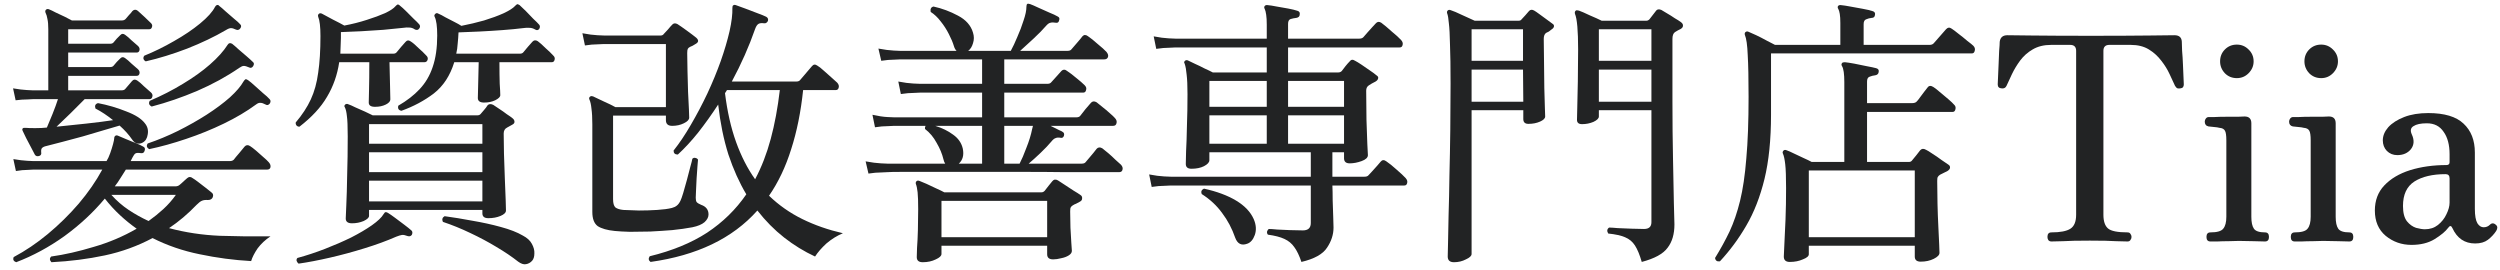
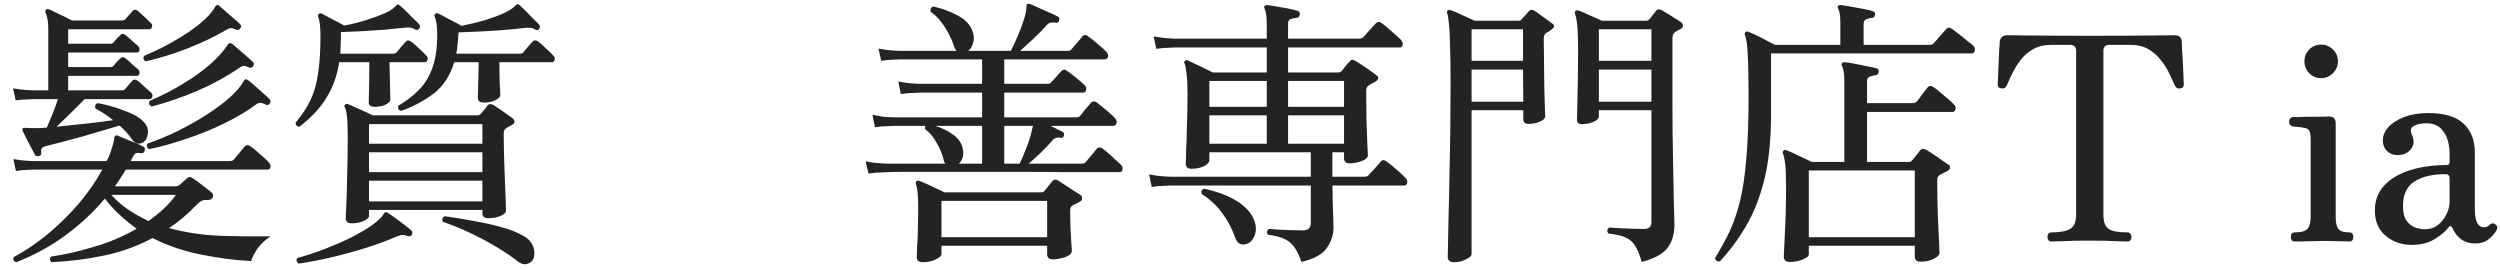
<svg xmlns="http://www.w3.org/2000/svg" width="176" height="19" viewBox="0 0 176 19" fill="none">
  <path d="M169.77 17.24C169.076 17.24 168.47 17.027 167.95 16.6C167.443 16.173 167.19 15.58 167.19 14.82C167.19 14.113 167.41 13.527 167.85 13.06C168.303 12.58 168.91 12.22 169.67 11.98C170.443 11.74 171.296 11.62 172.23 11.62C172.376 11.62 172.45 11.553 172.45 11.42V10.86C172.45 10.193 172.31 9.667 172.03 9.28C171.763 8.88 171.37 8.68 170.85 8.68C170.423 8.68 170.11 8.747 169.91 8.88C169.71 9 169.67 9.193 169.79 9.46C169.976 9.86 169.956 10.207 169.73 10.5C169.503 10.78 169.183 10.92 168.77 10.92C168.476 10.92 168.23 10.82 168.03 10.62C167.843 10.42 167.75 10.173 167.75 9.88C167.75 9.56 167.876 9.253 168.13 8.96C168.396 8.667 168.77 8.427 169.25 8.24C169.73 8.053 170.296 7.96 170.95 7.96C172.083 7.96 172.91 8.207 173.43 8.7C173.963 9.193 174.23 9.873 174.23 10.74V14.7C174.23 15.18 174.29 15.52 174.41 15.72C174.53 15.907 174.676 16 174.85 16C175.023 16 175.17 15.94 175.29 15.82C175.423 15.687 175.57 15.693 175.73 15.84C175.836 15.947 175.836 16.087 175.73 16.26C175.583 16.487 175.39 16.693 175.15 16.88C174.923 17.053 174.623 17.14 174.25 17.14C173.516 17.14 172.983 16.78 172.65 16.06C172.57 15.873 172.47 15.867 172.35 16.04C172.163 16.293 171.843 16.56 171.39 16.84C170.95 17.107 170.41 17.24 169.77 17.24ZM170.71 16.14C171.07 16.14 171.376 16.04 171.63 15.84C171.896 15.627 172.096 15.373 172.23 15.08C172.376 14.787 172.45 14.513 172.45 14.26V12.56C172.45 12.36 172.356 12.26 172.17 12.26C171.25 12.26 170.516 12.433 169.97 12.78C169.436 13.127 169.17 13.7 169.17 14.5C169.17 14.98 169.263 15.34 169.45 15.58C169.636 15.807 169.85 15.96 170.09 16.04C170.343 16.107 170.55 16.14 170.71 16.14Z" fill="#222324" />
  <path d="M161.552 17C161.365 17 161.272 16.893 161.272 16.68C161.272 16.467 161.365 16.36 161.552 16.36C162.019 16.36 162.319 16.273 162.452 16.1C162.599 15.927 162.672 15.647 162.672 15.26V9.88C162.672 9.533 162.639 9.307 162.572 9.2C162.505 9.08 162.379 9.013 162.192 9C162.099 8.973 161.965 8.953 161.792 8.94C161.619 8.927 161.492 8.913 161.412 8.9C161.239 8.86 161.152 8.747 161.152 8.56C161.152 8.48 161.179 8.407 161.232 8.34C161.285 8.273 161.352 8.24 161.432 8.24C161.472 8.24 161.605 8.24 161.832 8.24C162.072 8.227 162.339 8.22 162.632 8.22C162.939 8.22 163.219 8.22 163.472 8.22C163.725 8.207 163.885 8.2 163.952 8.2C164.272 8.2 164.432 8.36 164.432 8.68V15.26C164.432 15.647 164.492 15.927 164.612 16.1C164.732 16.273 164.992 16.36 165.392 16.36C165.579 16.36 165.672 16.467 165.672 16.68C165.672 16.893 165.579 17 165.392 17C165.259 17 164.999 16.993 164.612 16.98C164.225 16.967 163.872 16.96 163.552 16.96C163.339 16.96 163.092 16.967 162.812 16.98C162.532 16.98 162.272 16.987 162.032 17C161.805 17 161.645 17 161.552 17ZM163.412 5.5C163.079 5.5 162.799 5.387 162.572 5.16C162.345 4.92 162.232 4.64 162.232 4.32C162.232 3.987 162.345 3.707 162.572 3.48C162.799 3.253 163.079 3.14 163.412 3.14C163.732 3.14 164.005 3.253 164.232 3.48C164.472 3.707 164.592 3.987 164.592 4.32C164.592 4.64 164.472 4.92 164.232 5.16C164.005 5.387 163.732 5.5 163.412 5.5Z" fill="#222324" />
-   <path d="M155.615 17C155.428 17 155.335 16.893 155.335 16.68C155.335 16.467 155.428 16.36 155.615 16.36C156.081 16.36 156.381 16.273 156.515 16.1C156.661 15.927 156.735 15.647 156.735 15.26V9.88C156.735 9.533 156.701 9.307 156.635 9.2C156.568 9.08 156.441 9.013 156.255 9C156.161 8.973 156.028 8.953 155.855 8.94C155.681 8.927 155.555 8.913 155.475 8.9C155.301 8.86 155.215 8.747 155.215 8.56C155.215 8.48 155.241 8.407 155.295 8.34C155.348 8.273 155.415 8.24 155.495 8.24C155.535 8.24 155.668 8.24 155.895 8.24C156.135 8.227 156.401 8.22 156.695 8.22C157.001 8.22 157.281 8.22 157.535 8.22C157.788 8.207 157.948 8.2 158.015 8.2C158.335 8.2 158.495 8.36 158.495 8.68V15.26C158.495 15.647 158.555 15.927 158.675 16.1C158.795 16.273 159.055 16.36 159.455 16.36C159.641 16.36 159.735 16.467 159.735 16.68C159.735 16.893 159.641 17 159.455 17C159.321 17 159.061 16.993 158.675 16.98C158.288 16.967 157.935 16.96 157.615 16.96C157.401 16.96 157.155 16.967 156.875 16.98C156.595 16.98 156.335 16.987 156.095 17C155.868 17 155.708 17 155.615 17ZM157.475 5.5C157.141 5.5 156.861 5.387 156.635 5.16C156.408 4.92 156.295 4.64 156.295 4.32C156.295 3.987 156.408 3.707 156.635 3.48C156.861 3.253 157.141 3.14 157.475 3.14C157.795 3.14 158.068 3.253 158.295 3.48C158.535 3.707 158.655 3.987 158.655 4.32C158.655 4.64 158.535 4.92 158.295 5.16C158.068 5.387 157.795 5.5 157.475 5.5Z" fill="#222324" />
  <path d="M144.42 17C144.327 17 144.253 16.967 144.2 16.9C144.16 16.833 144.14 16.76 144.14 16.68C144.14 16.467 144.233 16.36 144.42 16.36C145.047 16.36 145.493 16.273 145.76 16.1C146.027 15.927 146.16 15.6 146.16 15.12V3.58C146.16 3.3 146.02 3.16 145.74 3.16H144.4C143.893 3.16 143.46 3.267 143.1 3.48C142.753 3.68 142.46 3.94 142.22 4.26C141.993 4.567 141.8 4.887 141.64 5.22C141.493 5.54 141.367 5.813 141.26 6.04C141.193 6.187 141.073 6.247 140.9 6.22C140.727 6.207 140.64 6.113 140.64 5.94C140.64 5.9 140.647 5.747 140.66 5.48C140.673 5.213 140.687 4.907 140.7 4.56C140.713 4.213 140.727 3.887 140.74 3.58C140.767 3.273 140.78 3.06 140.78 2.94C140.82 2.633 141 2.48 141.32 2.48C141.427 2.48 142.007 2.487 143.06 2.5C144.127 2.513 145.507 2.52 147.2 2.52C148.893 2.52 150.273 2.513 151.34 2.5C152.407 2.487 152.987 2.48 153.08 2.48C153.413 2.48 153.587 2.633 153.6 2.94C153.6 3.06 153.607 3.273 153.62 3.58C153.647 3.873 153.667 4.193 153.68 4.54C153.693 4.887 153.707 5.2 153.72 5.48C153.733 5.747 153.74 5.9 153.74 5.94C153.74 6.113 153.66 6.207 153.5 6.22C153.433 6.233 153.367 6.233 153.3 6.22C153.233 6.193 153.173 6.133 153.12 6.04C153.013 5.813 152.887 5.54 152.74 5.22C152.593 4.9 152.4 4.587 152.16 4.28C151.92 3.96 151.627 3.693 151.28 3.48C150.933 3.267 150.507 3.16 150 3.16H148.5C148.22 3.16 148.08 3.3 148.08 3.58V15.12C148.08 15.573 148.187 15.893 148.4 16.08C148.613 16.267 149.073 16.36 149.78 16.36C149.873 16.36 149.94 16.393 149.98 16.46C150.033 16.527 150.06 16.6 150.06 16.68C150.06 16.76 150.033 16.833 149.98 16.9C149.94 16.967 149.873 17 149.78 17C149.647 17 149.38 16.993 148.98 16.98C148.58 16.953 147.96 16.94 147.12 16.94C146.28 16.94 145.653 16.953 145.24 16.98C144.827 16.993 144.553 17 144.42 17Z" fill="#222324" />
  <path d="M126 18.44C125.72 18.44 125.58 18.313 125.58 18.06C125.58 17.94 125.593 17.647 125.62 17.18C125.647 16.727 125.673 16.153 125.7 15.46C125.727 14.767 125.74 14.027 125.74 13.24C125.74 12.467 125.72 11.907 125.68 11.56C125.64 11.213 125.587 10.967 125.52 10.82C125.48 10.74 125.493 10.667 125.56 10.6C125.613 10.547 125.687 10.54 125.78 10.58C125.9 10.62 126.067 10.693 126.28 10.8C126.493 10.893 126.72 11 126.96 11.12C127.2 11.227 127.393 11.32 127.54 11.4H129.84V5.78C129.84 5.207 129.787 4.833 129.68 4.66C129.627 4.58 129.627 4.507 129.68 4.44C129.707 4.4 129.773 4.38 129.88 4.38C130.027 4.393 130.247 4.427 130.54 4.48C130.833 4.533 131.127 4.593 131.42 4.66C131.713 4.713 131.933 4.76 132.08 4.8C132.227 4.84 132.287 4.927 132.26 5.06C132.247 5.193 132.167 5.273 132.02 5.3C131.887 5.313 131.753 5.347 131.62 5.4C131.5 5.44 131.44 5.553 131.44 5.74V7.26H134.62C134.78 7.26 134.893 7.213 134.96 7.12C135.013 7.067 135.087 6.973 135.18 6.84C135.287 6.707 135.387 6.573 135.48 6.44C135.587 6.293 135.66 6.2 135.7 6.16C135.793 6.027 135.927 6.013 136.1 6.12C136.193 6.173 136.34 6.287 136.54 6.46C136.753 6.633 136.96 6.807 137.16 6.98C137.36 7.153 137.493 7.28 137.56 7.36C137.667 7.453 137.7 7.567 137.66 7.7C137.633 7.82 137.567 7.88 137.46 7.88H131.44V11.4H134.4C134.493 11.4 134.567 11.36 134.62 11.28C134.7 11.187 134.793 11.073 134.9 10.94C135.02 10.793 135.113 10.673 135.18 10.58C135.287 10.46 135.42 10.447 135.58 10.54C135.673 10.58 135.827 10.673 136.04 10.82C136.253 10.953 136.467 11.1 136.68 11.26C136.907 11.407 137.073 11.52 137.18 11.6C137.26 11.653 137.293 11.727 137.28 11.82C137.267 11.9 137.207 11.973 137.1 12.04C137.007 12.08 136.913 12.127 136.82 12.18C136.74 12.22 136.66 12.26 136.58 12.3C136.5 12.353 136.447 12.407 136.42 12.46C136.393 12.5 136.38 12.593 136.38 12.74C136.38 13.233 136.387 13.767 136.4 14.34C136.413 14.9 136.433 15.44 136.46 15.96C136.487 16.467 136.507 16.887 136.52 17.22C136.533 17.567 136.54 17.76 136.54 17.8C136.54 17.947 136.407 18.087 136.14 18.22C135.873 18.353 135.567 18.42 135.22 18.42C134.94 18.42 134.8 18.3 134.8 18.06V17.3H127.34V17.9C127.34 18.033 127.2 18.153 126.92 18.26C126.653 18.38 126.347 18.44 126 18.44ZM121.08 18.4C120.88 18.427 120.767 18.347 120.74 18.16C121.127 17.533 121.467 16.913 121.76 16.3C122.053 15.673 122.3 14.953 122.5 14.14C122.7 13.327 122.847 12.333 122.94 11.16C123.047 9.987 123.1 8.54 123.1 6.82C123.1 5.54 123.08 4.56 123.04 3.88C123.013 3.187 122.947 2.713 122.84 2.46C122.813 2.38 122.827 2.313 122.88 2.26C122.947 2.207 123.02 2.2 123.1 2.24C123.233 2.293 123.413 2.373 123.64 2.48C123.867 2.587 124.1 2.707 124.34 2.84C124.58 2.96 124.787 3.067 124.96 3.16H129.56V1.62C129.56 1.353 129.547 1.14 129.52 0.98C129.493 0.82 129.46 0.707 129.42 0.64C129.367 0.56 129.36 0.487 129.4 0.42C129.453 0.367 129.52 0.347 129.6 0.36C129.76 0.373 129.98 0.407 130.26 0.46C130.553 0.513 130.847 0.567 131.14 0.62C131.433 0.673 131.66 0.727 131.82 0.78C131.967 0.82 132.027 0.907 132 1.04C131.987 1.187 131.907 1.26 131.76 1.26C131.627 1.273 131.5 1.307 131.38 1.36C131.26 1.4 131.2 1.513 131.2 1.7V3.16H135.84C135.973 3.16 136.073 3.12 136.14 3.04L137 2.06C137.12 1.927 137.253 1.913 137.4 2.02C137.507 2.087 137.667 2.207 137.88 2.38C138.093 2.54 138.3 2.707 138.5 2.88C138.713 3.04 138.853 3.153 138.92 3.22C139.027 3.327 139.06 3.447 139.02 3.58C138.993 3.7 138.927 3.76 138.82 3.76H124.68V8.08C124.68 9.827 124.527 11.333 124.22 12.6C123.913 13.853 123.487 14.947 122.94 15.88C122.407 16.8 121.787 17.64 121.08 18.4ZM127.34 16.7H134.8V12H127.34V16.7Z" fill="#222324" />
  <path d="M115.58 18.44C115.433 17.933 115.273 17.547 115.1 17.28C114.927 17.013 114.693 16.82 114.4 16.7C114.12 16.58 113.727 16.493 113.22 16.44C113.113 16.267 113.133 16.127 113.28 16.02C113.387 16.02 113.593 16.033 113.9 16.06C114.207 16.073 114.533 16.087 114.88 16.1C115.227 16.113 115.513 16.12 115.74 16.12C116.087 16.12 116.26 15.96 116.26 15.64V7.76H112.56V8.2C112.56 8.333 112.433 8.46 112.18 8.58C111.927 8.687 111.66 8.74 111.38 8.74C111.14 8.74 111.02 8.64 111.02 8.44C111.02 8.347 111.027 8.053 111.04 7.56C111.053 7.067 111.067 6.453 111.08 5.72C111.093 4.987 111.1 4.24 111.1 3.48C111.1 2.16 111.027 1.327 110.88 0.98C110.853 0.887 110.867 0.813 110.92 0.76C110.96 0.72 111.02 0.713 111.1 0.74C111.113 0.74 111.127 0.74 111.14 0.74C111.327 0.807 111.587 0.92 111.92 1.08C112.267 1.227 112.547 1.353 112.76 1.46H115.9C115.98 1.46 116.053 1.427 116.12 1.36L116.6 0.74C116.68 0.647 116.8 0.633 116.96 0.7C117.053 0.753 117.187 0.833 117.36 0.94C117.547 1.047 117.727 1.16 117.9 1.28C118.087 1.387 118.233 1.48 118.34 1.56C118.447 1.64 118.493 1.727 118.48 1.82C118.48 1.9 118.427 1.973 118.32 2.04C118.267 2.067 118.2 2.1 118.12 2.14C118.053 2.18 117.987 2.22 117.92 2.26C117.8 2.34 117.74 2.5 117.74 2.74V7.1C117.74 8.567 117.753 9.927 117.78 11.18C117.807 12.42 117.827 13.453 117.84 14.28C117.867 15.093 117.88 15.6 117.88 15.8C117.88 16.48 117.72 17.027 117.4 17.44C117.093 17.867 116.487 18.2 115.58 18.44ZM102.36 18.46C102.067 18.46 101.92 18.327 101.92 18.06C101.92 17.993 101.927 17.7 101.94 17.18C101.953 16.66 101.967 15.987 101.98 15.16C102.007 14.32 102.027 13.387 102.04 12.36C102.067 11.32 102.087 10.247 102.1 9.14C102.113 8.033 102.12 6.953 102.12 5.9C102.12 4.727 102.107 3.807 102.08 3.14C102.067 2.46 102.04 1.96 102 1.64C101.973 1.307 101.933 1.073 101.88 0.94C101.853 0.86 101.867 0.793 101.92 0.74C101.973 0.687 102.047 0.68 102.14 0.72C102.313 0.773 102.58 0.887 102.94 1.06C103.3 1.22 103.593 1.353 103.82 1.46H106.9C107.007 1.46 107.08 1.427 107.12 1.36C107.187 1.28 107.273 1.187 107.38 1.08C107.487 0.96 107.573 0.86 107.64 0.78C107.733 0.673 107.853 0.66 108 0.74C108.093 0.793 108.22 0.88 108.38 1C108.553 1.12 108.727 1.247 108.9 1.38C109.073 1.5 109.2 1.593 109.28 1.66C109.373 1.713 109.413 1.78 109.4 1.86C109.387 1.94 109.327 2.013 109.22 2.08C109.167 2.12 109.107 2.167 109.04 2.22C108.973 2.26 108.907 2.293 108.84 2.32C108.733 2.4 108.68 2.54 108.68 2.74C108.68 3.247 108.687 3.807 108.7 4.42C108.713 5.033 108.72 5.627 108.72 6.2C108.733 6.76 108.747 7.227 108.76 7.6C108.773 7.973 108.78 8.173 108.78 8.2C108.78 8.333 108.66 8.453 108.42 8.56C108.18 8.667 107.907 8.72 107.6 8.72C107.36 8.72 107.24 8.607 107.24 8.38V7.76H103.6V17.88C103.6 18.013 103.467 18.14 103.2 18.26C102.947 18.393 102.667 18.46 102.36 18.46ZM112.56 7.16H116.26V4.9H112.56V7.16ZM112.56 4.28H116.26V2.06H112.56V4.28ZM103.6 7.16H107.24L107.22 4.9H103.6V7.16ZM103.6 4.28H107.22V2.06H103.6V4.28Z" fill="#222324" />
  <path d="M91.62 18.44C91.473 18 91.307 17.653 91.12 17.4C90.947 17.147 90.713 16.953 90.42 16.82C90.14 16.687 89.753 16.587 89.26 16.52C89.207 16.453 89.187 16.38 89.2 16.3C89.227 16.22 89.267 16.16 89.32 16.12C89.453 16.12 89.653 16.133 89.92 16.16C90.187 16.173 90.48 16.187 90.8 16.2C91.133 16.213 91.44 16.22 91.72 16.22C92.093 16.22 92.28 16.047 92.28 15.7V13.06C91.453 13.06 90.613 13.06 89.76 13.06C88.907 13.06 88.093 13.06 87.32 13.06C86.427 13.06 85.62 13.06 84.9 13.06C84.18 13.06 83.593 13.06 83.14 13.06C82.7 13.06 82.46 13.06 82.42 13.06C82.42 13.06 82.28 13.067 82 13.08C81.72 13.08 81.413 13.107 81.08 13.16L80.9 12.28C81.313 12.36 81.667 12.407 81.96 12.42C82.267 12.433 82.42 12.44 82.42 12.44H92.28V10.72H85.14V11.28C85.14 11.427 85.013 11.567 84.76 11.7C84.52 11.82 84.227 11.88 83.88 11.88C83.613 11.88 83.48 11.767 83.48 11.54C83.48 11.42 83.487 11.127 83.5 10.66C83.527 10.18 83.547 9.587 83.56 8.88C83.587 8.173 83.6 7.42 83.6 6.62C83.6 6.033 83.58 5.58 83.54 5.26C83.513 4.94 83.467 4.68 83.4 4.48C83.347 4.413 83.353 4.347 83.42 4.28C83.487 4.227 83.56 4.22 83.64 4.26C83.76 4.313 83.927 4.393 84.14 4.5C84.353 4.593 84.573 4.7 84.8 4.82C85.04 4.927 85.233 5.02 85.38 5.1H89.18V3.34C88.54 3.34 87.92 3.34 87.32 3.34C86.72 3.34 86.167 3.34 85.66 3.34C84.833 3.34 84.153 3.34 83.62 3.34C83.1 3.34 82.813 3.34 82.76 3.34C82.76 3.34 82.62 3.347 82.34 3.36C82.06 3.36 81.747 3.387 81.4 3.44L81.22 2.56C81.633 2.64 81.987 2.687 82.28 2.7C82.587 2.713 82.74 2.72 82.74 2.72H89.18V1.74C89.18 1.447 89.167 1.213 89.14 1.04C89.113 0.853 89.08 0.72 89.04 0.64C88.987 0.547 88.987 0.473 89.04 0.42C89.08 0.367 89.147 0.347 89.24 0.36C89.4 0.373 89.613 0.407 89.88 0.46C90.147 0.5 90.413 0.547 90.68 0.6C90.96 0.653 91.18 0.707 91.34 0.76C91.473 0.8 91.527 0.887 91.5 1.02C91.5 1.153 91.42 1.233 91.26 1.26C91.127 1.273 90.993 1.3 90.86 1.34C90.74 1.38 90.68 1.493 90.68 1.68V2.72H95.7C95.82 2.72 95.913 2.687 95.98 2.62C96.033 2.553 96.12 2.453 96.24 2.32C96.36 2.187 96.48 2.053 96.6 1.92C96.72 1.787 96.807 1.693 96.86 1.64C96.967 1.52 97.093 1.507 97.24 1.6C97.44 1.747 97.687 1.953 97.98 2.22C98.287 2.473 98.507 2.673 98.64 2.82C98.747 2.94 98.78 3.06 98.74 3.18C98.713 3.287 98.647 3.34 98.54 3.34H90.68V5.1H94.22C94.313 5.1 94.393 5.067 94.46 5C94.527 4.907 94.613 4.793 94.72 4.66C94.827 4.527 94.927 4.413 95.02 4.32C95.113 4.187 95.24 4.173 95.4 4.28C95.507 4.333 95.66 4.427 95.86 4.56C96.06 4.693 96.253 4.827 96.44 4.96C96.64 5.093 96.793 5.207 96.9 5.3C97.007 5.367 97.047 5.44 97.02 5.52C97.007 5.6 96.947 5.673 96.84 5.74C96.653 5.833 96.5 5.92 96.38 6C96.247 6.08 96.18 6.207 96.18 6.38C96.18 7.073 96.187 7.76 96.2 8.44C96.227 9.107 96.247 9.673 96.26 10.14C96.287 10.593 96.3 10.853 96.3 10.92C96.3 11.093 96.153 11.233 95.86 11.34C95.567 11.447 95.287 11.5 95.02 11.5C94.753 11.5 94.62 11.38 94.62 11.14V10.72H93.8V12.44H96.06C96.193 12.44 96.287 12.407 96.34 12.34C96.393 12.273 96.48 12.18 96.6 12.06C96.72 11.927 96.84 11.793 96.96 11.66C97.08 11.527 97.16 11.433 97.2 11.38C97.307 11.247 97.44 11.24 97.6 11.36C97.8 11.493 98.04 11.687 98.32 11.94C98.613 12.193 98.827 12.393 98.96 12.54C99.067 12.66 99.1 12.78 99.06 12.9C99.033 13.007 98.967 13.06 98.86 13.06H93.8C93.813 13.327 93.82 13.673 93.82 14.1C93.833 14.527 93.847 14.927 93.86 15.3C93.873 15.66 93.88 15.9 93.88 16.02C93.88 16.513 93.727 16.987 93.42 17.44C93.127 17.893 92.527 18.227 91.62 18.44ZM85.14 10.12H89.18V8.12H85.14V10.12ZM90.68 10.12H94.62V8.12H90.68V10.12ZM85.14 7.52H89.18V5.7H85.14V7.52ZM90.68 7.52H94.62V5.7H90.68V7.52ZM87.8 17.16C87.4 17.307 87.12 17.167 86.96 16.74C86.733 16.087 86.427 15.507 86.04 15C85.667 14.48 85.187 14.033 84.6 13.66C84.533 13.487 84.587 13.36 84.76 13.28C85.667 13.48 86.42 13.76 87.02 14.12C87.62 14.48 88.033 14.913 88.26 15.42C88.433 15.82 88.46 16.193 88.34 16.54C88.22 16.873 88.04 17.08 87.8 17.16Z" fill="#222324" />
  <path d="M61.14 12.22L60.94 11.36C61.367 11.44 61.727 11.487 62.02 11.5C62.313 11.513 62.46 11.52 62.46 11.52H66.54C66.487 11.44 66.447 11.34 66.42 11.22C66.327 10.833 66.167 10.447 65.94 10.06C65.727 9.66 65.453 9.333 65.12 9.08C65.107 9 65.12 8.927 65.16 8.86C64.92 8.86 64.7 8.86 64.5 8.86C64.3 8.86 64.113 8.86 63.94 8.86C63.673 8.86 63.453 8.86 63.28 8.86C63.12 8.86 63.007 8.86 62.94 8.86C62.94 8.86 62.8 8.867 62.52 8.88C62.24 8.88 61.933 8.907 61.6 8.96L61.42 8.08C61.833 8.173 62.187 8.227 62.48 8.24C62.787 8.253 62.94 8.26 62.94 8.26H69.14V6.52C68.713 6.52 68.3 6.52 67.9 6.52C67.5 6.52 67.127 6.52 66.78 6.52C66.233 6.52 65.78 6.52 65.42 6.52C65.06 6.52 64.847 6.52 64.78 6.52C64.78 6.52 64.64 6.527 64.36 6.54C64.08 6.54 63.767 6.567 63.42 6.62L63.24 5.74C63.653 5.82 64.007 5.867 64.3 5.88C64.607 5.893 64.76 5.9 64.76 5.9H69.14V4.18C68.593 4.18 68.06 4.18 67.54 4.18C67.033 4.18 66.56 4.18 66.12 4.18C65.387 4.18 64.773 4.18 64.28 4.18C63.787 4.18 63.487 4.18 63.38 4.18C63.38 4.18 63.24 4.187 62.96 4.2C62.68 4.2 62.373 4.227 62.04 4.28L61.84 3.42C62.267 3.5 62.627 3.547 62.92 3.56C63.213 3.573 63.36 3.58 63.36 3.58H67.34C67.26 3.5 67.2 3.393 67.16 3.26C67.08 2.993 66.96 2.707 66.8 2.4C66.64 2.08 66.447 1.78 66.22 1.5C66.007 1.22 65.773 1 65.52 0.84C65.48 0.627 65.547 0.5 65.72 0.46C66.32 0.593 66.893 0.807 67.44 1.1C68 1.393 68.353 1.793 68.5 2.3C68.58 2.553 68.58 2.8 68.5 3.04C68.433 3.28 68.32 3.46 68.16 3.58H71.16C71.307 3.313 71.46 2.987 71.62 2.6C71.793 2.213 71.94 1.827 72.06 1.44C72.193 1.053 72.26 0.733 72.26 0.48C72.26 0.373 72.28 0.307 72.32 0.28C72.347 0.253 72.4 0.253 72.48 0.28C72.493 0.28 72.5 0.28 72.5 0.28C72.647 0.333 72.847 0.42 73.1 0.54C73.353 0.647 73.607 0.76 73.86 0.88C74.127 0.987 74.327 1.08 74.46 1.16C74.58 1.213 74.613 1.307 74.56 1.44C74.533 1.573 74.453 1.627 74.32 1.6C74.173 1.573 74.053 1.573 73.96 1.6C73.867 1.613 73.767 1.68 73.66 1.8C73.42 2.08 73.12 2.387 72.76 2.72C72.413 3.04 72.1 3.327 71.82 3.58H75.16C75.293 3.58 75.387 3.54 75.44 3.46C75.52 3.367 75.647 3.22 75.82 3.02C76.007 2.807 76.133 2.653 76.2 2.56C76.307 2.44 76.433 2.433 76.58 2.54C76.78 2.673 77.013 2.86 77.28 3.1C77.56 3.327 77.767 3.513 77.9 3.66C78.007 3.793 78.04 3.913 78 4.02C77.96 4.127 77.873 4.18 77.74 4.18H70.7V5.9H73.74C73.86 5.9 73.947 5.867 74 5.8C74.08 5.707 74.207 5.567 74.38 5.38C74.553 5.193 74.667 5.067 74.72 5C74.84 4.88 74.967 4.873 75.1 4.98C75.287 5.1 75.507 5.267 75.76 5.48C76.027 5.693 76.227 5.867 76.36 6C76.467 6.107 76.5 6.22 76.46 6.34C76.433 6.46 76.367 6.52 76.26 6.52H70.7V8.26H75.78C75.913 8.26 76.007 8.22 76.06 8.14C76.127 8.047 76.247 7.893 76.42 7.68C76.607 7.467 76.733 7.32 76.8 7.24C76.907 7.12 77.04 7.107 77.2 7.2C77.307 7.28 77.447 7.393 77.62 7.54C77.793 7.673 77.96 7.813 78.12 7.96C78.293 8.107 78.42 8.227 78.5 8.32C78.607 8.44 78.64 8.56 78.6 8.68C78.573 8.8 78.493 8.86 78.36 8.86H73.96C74 8.873 74.08 8.913 74.2 8.98C74.32 9.033 74.44 9.093 74.56 9.16C74.693 9.213 74.773 9.253 74.8 9.28C74.907 9.333 74.94 9.427 74.9 9.56C74.86 9.68 74.78 9.727 74.66 9.7C74.527 9.673 74.413 9.68 74.32 9.72C74.227 9.747 74.127 9.827 74.02 9.96C73.82 10.2 73.567 10.467 73.26 10.76C72.967 11.04 72.687 11.293 72.42 11.52H76.16C76.293 11.52 76.387 11.48 76.44 11.4C76.493 11.347 76.567 11.26 76.66 11.14C76.767 11.007 76.873 10.88 76.98 10.76C77.087 10.627 77.16 10.533 77.2 10.48C77.307 10.36 77.44 10.347 77.6 10.44C77.707 10.52 77.847 10.633 78.02 10.78C78.193 10.927 78.36 11.08 78.52 11.24C78.693 11.387 78.827 11.507 78.92 11.6C79.027 11.72 79.06 11.84 79.02 11.96C78.993 12.067 78.913 12.12 78.78 12.12C78.713 12.12 78.56 12.12 78.32 12.12C78.08 12.12 77.773 12.12 77.4 12.12C76.76 12.12 75.967 12.12 75.02 12.12C74.087 12.107 73.08 12.1 72 12.1C70.933 12.1 69.867 12.1 68.8 12.1C67.733 12.1 66.747 12.1 65.84 12.1C64.933 12.1 64.18 12.1 63.58 12.1C62.98 12.1 62.613 12.107 62.48 12.12C62.48 12.12 62.34 12.127 62.06 12.14C61.78 12.14 61.473 12.167 61.14 12.22ZM64.96 18.46C64.68 18.46 64.54 18.34 64.54 18.1C64.54 18.02 64.547 17.8 64.56 17.44C64.587 17.093 64.607 16.68 64.62 16.2C64.633 15.707 64.64 15.22 64.64 14.74C64.64 14.193 64.627 13.793 64.6 13.54C64.573 13.287 64.533 13.093 64.48 12.96C64.453 12.88 64.467 12.813 64.52 12.76C64.573 12.707 64.647 12.7 64.74 12.74C64.847 12.78 65.007 12.847 65.22 12.94C65.433 13.033 65.66 13.14 65.9 13.26C66.14 13.367 66.333 13.46 66.48 13.54H73.32C73.4 13.54 73.473 13.507 73.54 13.44C73.62 13.333 73.713 13.213 73.82 13.08C73.927 12.947 74.013 12.84 74.08 12.76C74.187 12.627 74.32 12.607 74.48 12.7C74.573 12.753 74.727 12.853 74.94 13C75.153 13.133 75.367 13.273 75.58 13.42C75.807 13.553 75.973 13.66 76.08 13.74C76.16 13.793 76.193 13.873 76.18 13.98C76.18 14.073 76.127 14.147 76.02 14.2C75.927 14.253 75.84 14.3 75.76 14.34C75.68 14.367 75.6 14.407 75.52 14.46C75.453 14.5 75.407 14.547 75.38 14.6C75.353 14.64 75.34 14.733 75.34 14.88C75.34 15.227 75.347 15.607 75.36 16.02C75.387 16.42 75.407 16.773 75.42 17.08C75.447 17.4 75.46 17.593 75.46 17.66C75.46 17.78 75.387 17.887 75.24 17.98C75.093 18.073 74.913 18.14 74.7 18.18C74.5 18.233 74.313 18.26 74.14 18.26C73.86 18.26 73.72 18.14 73.72 17.9V17.3H66.28V17.88C66.28 18.013 66.147 18.14 65.88 18.26C65.613 18.393 65.307 18.46 64.96 18.46ZM66.28 16.7H73.72V14.14H66.28V16.7ZM67.5 11.52H69.14V8.86H65.84C66.32 9.007 66.74 9.213 67.1 9.48C67.46 9.733 67.687 10.06 67.78 10.46C67.873 10.913 67.78 11.267 67.5 11.52ZM70.7 11.52H71.78C71.927 11.24 72.087 10.867 72.26 10.4C72.447 9.933 72.58 9.5 72.66 9.1C72.687 8.993 72.707 8.913 72.72 8.86H70.7V11.52Z" fill="#222324" />
-   <path d="M45.8 18.44C45.653 18.333 45.633 18.2 45.74 18.04C47.327 17.653 48.673 17.1 49.78 16.38C50.887 15.647 51.807 14.747 52.54 13.68C52.047 12.853 51.627 11.92 51.28 10.88C50.947 9.827 50.707 8.653 50.56 7.36C50.107 8.053 49.64 8.707 49.16 9.32C48.68 9.92 48.2 10.44 47.72 10.88C47.52 10.88 47.42 10.787 47.42 10.6C47.833 10.08 48.24 9.473 48.64 8.78C49.053 8.073 49.44 7.34 49.8 6.58C50.16 5.807 50.473 5.047 50.74 4.3C51.007 3.54 51.213 2.84 51.36 2.2C51.507 1.547 51.573 1 51.56 0.56C51.56 0.453 51.58 0.393 51.62 0.38C51.66 0.34 51.72 0.333 51.8 0.36C51.96 0.413 52.18 0.493 52.46 0.6C52.74 0.707 53.02 0.813 53.3 0.92C53.593 1.027 53.807 1.113 53.94 1.18C54.06 1.247 54.1 1.347 54.06 1.48C53.993 1.6 53.907 1.653 53.8 1.64C53.627 1.613 53.493 1.627 53.4 1.68C53.307 1.733 53.227 1.853 53.16 2.04C52.733 3.267 52.187 4.5 51.52 5.74H56.06C56.193 5.74 56.287 5.7 56.34 5.62C56.393 5.553 56.473 5.46 56.58 5.34C56.7 5.207 56.813 5.073 56.92 4.94C57.027 4.807 57.107 4.713 57.16 4.66C57.267 4.527 57.393 4.513 57.54 4.62C57.66 4.687 57.813 4.807 58 4.98C58.187 5.14 58.367 5.3 58.54 5.46C58.727 5.62 58.86 5.74 58.94 5.82C59.047 5.94 59.08 6.06 59.04 6.18C59.013 6.287 58.947 6.34 58.84 6.34H56.54C56.38 7.873 56.1 9.26 55.7 10.5C55.313 11.74 54.793 12.833 54.14 13.78C54.833 14.447 55.613 14.993 56.48 15.42C57.347 15.847 58.3 16.18 59.34 16.42C58.927 16.593 58.54 16.833 58.18 17.14C57.833 17.46 57.567 17.767 57.38 18.06C56.607 17.7 55.88 17.253 55.2 16.72C54.52 16.187 53.893 15.553 53.32 14.82C52.44 15.807 51.373 16.6 50.12 17.2C48.867 17.8 47.427 18.213 45.8 18.44ZM43.28 16.26C42.747 16.207 42.347 16.093 42.08 15.92C41.827 15.733 41.7 15.4 41.7 14.92V8.76C41.7 8.307 41.68 7.94 41.64 7.66C41.613 7.38 41.567 7.167 41.5 7.02C41.46 6.94 41.467 6.873 41.52 6.82C41.573 6.767 41.64 6.753 41.72 6.78C41.733 6.78 41.74 6.78 41.74 6.78C41.913 6.86 42.167 6.98 42.5 7.14C42.833 7.287 43.107 7.42 43.32 7.54H46.88V3.1H42.52C42.52 3.1 42.38 3.107 42.1 3.12C41.82 3.12 41.513 3.147 41.18 3.2L41 2.34C41.413 2.42 41.767 2.467 42.06 2.48C42.367 2.493 42.52 2.5 42.52 2.5H46.52C46.613 2.5 46.687 2.46 46.74 2.38C46.807 2.313 46.9 2.213 47.02 2.08C47.14 1.933 47.247 1.813 47.34 1.72C47.433 1.627 47.553 1.62 47.7 1.7C47.847 1.793 48.067 1.947 48.36 2.16C48.653 2.373 48.873 2.54 49.02 2.66C49.207 2.833 49.187 2.98 48.96 3.1C48.893 3.14 48.827 3.18 48.76 3.22C48.707 3.247 48.647 3.273 48.58 3.3C48.5 3.34 48.447 3.387 48.42 3.44C48.393 3.493 48.38 3.593 48.38 3.74C48.38 4.1 48.387 4.527 48.4 5.02C48.413 5.513 48.427 6 48.44 6.48C48.467 6.96 48.487 7.367 48.5 7.7C48.513 8.033 48.52 8.227 48.52 8.28C48.52 8.427 48.393 8.56 48.14 8.68C47.9 8.8 47.627 8.86 47.32 8.86C47.027 8.86 46.88 8.727 46.88 8.46V8.14H43.16V14.02C43.16 14.3 43.213 14.493 43.32 14.6C43.44 14.693 43.627 14.753 43.88 14.78C44.187 14.793 44.553 14.807 44.98 14.82C45.407 14.82 45.833 14.807 46.26 14.78C46.687 14.753 47.033 14.707 47.3 14.64C47.447 14.6 47.56 14.547 47.64 14.48C47.733 14.413 47.82 14.3 47.9 14.14C47.953 14.033 48.02 13.847 48.1 13.58C48.18 13.3 48.267 12.993 48.36 12.66C48.453 12.327 48.533 12.02 48.6 11.74C48.68 11.46 48.727 11.273 48.74 11.18C48.807 11.113 48.88 11.093 48.96 11.12C49.04 11.133 49.1 11.173 49.14 11.24C49.14 11.307 49.127 11.467 49.1 11.72C49.087 11.973 49.067 12.26 49.04 12.58C49.027 12.887 49.013 13.167 49 13.42C48.987 13.673 48.98 13.84 48.98 13.92C48.98 14.053 49 14.153 49.04 14.22C49.093 14.287 49.2 14.353 49.36 14.42C49.707 14.54 49.88 14.767 49.88 15.1C49.88 15.287 49.787 15.467 49.6 15.64C49.413 15.8 49.127 15.92 48.74 16C48.313 16.08 47.84 16.147 47.32 16.2C46.813 16.24 46.3 16.273 45.78 16.3C45.26 16.313 44.78 16.32 44.34 16.32C43.9 16.307 43.547 16.287 43.28 16.26ZM53.16 12.62C53.613 11.767 53.98 10.82 54.26 9.78C54.54 8.74 54.753 7.593 54.9 6.34H51.18C51.127 6.42 51.08 6.493 51.04 6.56C51.2 7.853 51.46 9 51.82 10C52.18 11 52.627 11.873 53.16 12.62Z" fill="#222324" />
  <path d="M24.78 15.72C24.487 15.72 24.34 15.607 24.34 15.38C24.34 15.3 24.353 14.987 24.38 14.44C24.407 13.88 24.427 13.18 24.44 12.34C24.467 11.487 24.48 10.573 24.48 9.6C24.48 8.907 24.46 8.427 24.42 8.16C24.393 7.893 24.347 7.693 24.28 7.56C24.227 7.493 24.233 7.427 24.3 7.36C24.367 7.307 24.44 7.3 24.52 7.34C24.64 7.38 24.807 7.453 25.02 7.56C25.247 7.653 25.473 7.753 25.7 7.86C25.927 7.967 26.107 8.053 26.24 8.12H33.6C33.707 8.12 33.787 8.087 33.84 8.02C33.893 7.953 33.973 7.86 34.08 7.74C34.187 7.62 34.267 7.513 34.32 7.42C34.413 7.313 34.547 7.3 34.72 7.38C34.827 7.447 34.967 7.54 35.14 7.66C35.327 7.78 35.507 7.907 35.68 8.04C35.867 8.16 36.007 8.26 36.1 8.34C36.18 8.407 36.22 8.487 36.22 8.58C36.22 8.66 36.167 8.727 36.06 8.78C36.007 8.807 35.947 8.84 35.88 8.88C35.827 8.907 35.767 8.94 35.7 8.98C35.54 9.06 35.46 9.2 35.46 9.4C35.46 9.773 35.467 10.247 35.48 10.82C35.493 11.393 35.513 11.973 35.54 12.56C35.567 13.147 35.587 13.653 35.6 14.08C35.613 14.493 35.62 14.74 35.62 14.82C35.62 14.967 35.493 15.093 35.24 15.2C34.987 15.307 34.7 15.36 34.38 15.36C34.1 15.36 33.96 15.247 33.96 15.02V14.78H25.98V15.2C25.98 15.32 25.853 15.44 25.6 15.56C25.347 15.667 25.073 15.72 24.78 15.72ZM28.26 7.8C28.06 7.76 27.987 7.64 28.04 7.44C28.64 7.093 29.14 6.707 29.54 6.28C29.953 5.84 30.26 5.32 30.46 4.72C30.673 4.107 30.78 3.367 30.78 2.5C30.78 1.86 30.72 1.42 30.6 1.18C30.56 1.113 30.573 1.047 30.64 0.98C30.707 0.913 30.78 0.907 30.86 0.96C30.993 1.013 31.16 1.1 31.36 1.22C31.573 1.327 31.78 1.433 31.98 1.54C32.193 1.647 32.36 1.74 32.48 1.82C33.027 1.713 33.56 1.587 34.08 1.44C34.6 1.28 35.053 1.113 35.44 0.94C35.84 0.753 36.113 0.58 36.26 0.42C36.287 0.393 36.307 0.373 36.32 0.36C36.347 0.333 36.373 0.313 36.4 0.3C36.44 0.287 36.5 0.307 36.58 0.36C36.7 0.467 36.847 0.607 37.02 0.78C37.193 0.953 37.367 1.133 37.54 1.32C37.727 1.493 37.867 1.633 37.96 1.74C38.027 1.82 38.027 1.92 37.96 2.04C37.88 2.133 37.787 2.147 37.68 2.08C37.547 2 37.413 1.96 37.28 1.96C37.147 1.947 36.993 1.953 36.82 1.98C36.393 2.033 35.907 2.08 35.36 2.12C34.827 2.16 34.287 2.193 33.74 2.22C33.207 2.247 32.72 2.267 32.28 2.28C32.267 2.56 32.247 2.827 32.22 3.08C32.207 3.32 32.173 3.553 32.12 3.78H36.6C36.72 3.78 36.807 3.74 36.86 3.66C36.927 3.58 37.027 3.46 37.16 3.3C37.307 3.127 37.413 3.007 37.48 2.94C37.587 2.82 37.713 2.807 37.86 2.9C38.007 3.007 38.187 3.167 38.4 3.38C38.627 3.58 38.807 3.753 38.94 3.9C39.047 3.993 39.08 4.1 39.04 4.22C39.013 4.327 38.947 4.38 38.84 4.38H35.16C35.16 5.007 35.167 5.513 35.18 5.9C35.207 6.287 35.22 6.553 35.22 6.7C35.22 6.82 35.1 6.94 34.86 7.06C34.633 7.167 34.373 7.22 34.08 7.22C33.787 7.22 33.64 7.113 33.64 6.9C33.64 6.793 33.647 6.52 33.66 6.08C33.673 5.64 33.687 5.073 33.7 4.38H31.98C31.687 5.327 31.207 6.06 30.54 6.58C29.873 7.087 29.113 7.493 28.26 7.8ZM21.08 8.92C21 8.92 20.933 8.893 20.88 8.84C20.827 8.773 20.807 8.7 20.82 8.62C21.273 8.087 21.627 7.547 21.88 7C22.133 6.453 22.307 5.827 22.4 5.12C22.507 4.413 22.56 3.553 22.56 2.54C22.56 1.887 22.507 1.433 22.4 1.18C22.373 1.1 22.387 1.033 22.44 0.98C22.493 0.927 22.567 0.92 22.66 0.96C22.847 1.053 23.107 1.193 23.44 1.38C23.787 1.553 24.053 1.693 24.24 1.8C24.8 1.693 25.327 1.56 25.82 1.4C26.327 1.24 26.76 1.08 27.12 0.92C27.48 0.747 27.72 0.587 27.84 0.44C27.867 0.413 27.887 0.393 27.9 0.38C27.927 0.353 27.953 0.333 27.98 0.32C28.033 0.307 28.093 0.333 28.16 0.4C28.28 0.493 28.427 0.627 28.6 0.8C28.773 0.973 28.947 1.147 29.12 1.32C29.293 1.48 29.427 1.613 29.52 1.72C29.587 1.813 29.587 1.907 29.52 2C29.453 2.107 29.353 2.133 29.22 2.08C29.087 1.987 28.953 1.94 28.82 1.94C28.7 1.927 28.553 1.933 28.38 1.96C27.967 2 27.5 2.047 26.98 2.1C26.46 2.14 25.94 2.173 25.42 2.2C24.9 2.227 24.427 2.247 24 2.26V2.66C24 2.86 23.993 3.053 23.98 3.24C23.98 3.413 23.973 3.593 23.96 3.78H27.68C27.8 3.78 27.887 3.74 27.94 3.66C28.007 3.58 28.107 3.46 28.24 3.3C28.387 3.14 28.487 3.027 28.54 2.96C28.647 2.827 28.773 2.813 28.92 2.92C29.067 3.013 29.247 3.167 29.46 3.38C29.687 3.58 29.867 3.753 30 3.9C30.107 3.993 30.14 4.1 30.1 4.22C30.06 4.327 29.987 4.38 29.88 4.38H27.42C27.433 5.033 27.447 5.6 27.46 6.08C27.473 6.547 27.48 6.853 27.48 7C27.48 7.133 27.373 7.253 27.16 7.36C26.947 7.467 26.693 7.52 26.4 7.52C26.107 7.52 25.96 7.42 25.96 7.22C25.96 7.113 25.967 6.813 25.98 6.32C25.993 5.827 26 5.18 26 4.38H23.88C23.747 5.273 23.46 6.087 23.02 6.82C22.593 7.553 21.947 8.253 21.08 8.92ZM25.98 14.18H33.96V12.72H25.98V14.18ZM25.98 12.12H33.96V10.72H25.98V12.12ZM25.98 10.12H33.96V8.74H25.98V10.12ZM21.02 18.56C20.953 18.507 20.907 18.44 20.88 18.36C20.867 18.28 20.887 18.213 20.94 18.16C21.58 17.987 22.227 17.773 22.88 17.52C23.533 17.267 24.147 17 24.72 16.72C25.293 16.427 25.78 16.14 26.18 15.86C26.593 15.567 26.867 15.307 27 15.08C27.027 15.053 27.047 15.027 27.06 15C27.073 14.973 27.093 14.953 27.12 14.94C27.173 14.927 27.233 14.94 27.3 14.98C27.433 15.06 27.607 15.18 27.82 15.34C28.033 15.5 28.247 15.66 28.46 15.82C28.673 15.98 28.84 16.113 28.96 16.22C29.04 16.287 29.053 16.387 29 16.52C28.933 16.627 28.833 16.66 28.7 16.62C28.527 16.553 28.393 16.527 28.3 16.54C28.207 16.553 28.073 16.593 27.9 16.66C27.233 16.953 26.487 17.227 25.66 17.48C24.847 17.733 24.033 17.953 23.22 18.14C22.407 18.327 21.673 18.467 21.02 18.56ZM36.48 18.42C36.04 18.073 35.527 17.727 34.94 17.38C34.367 17.033 33.753 16.707 33.1 16.4C32.46 16.093 31.82 15.833 31.18 15.62C31.1 15.447 31.14 15.313 31.3 15.22C31.9 15.3 32.553 15.407 33.26 15.54C33.967 15.66 34.633 15.807 35.26 15.98C35.9 16.153 36.413 16.353 36.8 16.58C37.107 16.74 37.32 16.933 37.44 17.16C37.573 17.4 37.633 17.627 37.62 17.84C37.62 18.067 37.567 18.24 37.46 18.36C37.34 18.493 37.193 18.573 37.02 18.6C36.86 18.627 36.68 18.567 36.48 18.42Z" fill="#222324" />
  <path d="M1.14 18.46C0.953 18.393 0.893 18.273 0.96 18.1C1.787 17.66 2.587 17.12 3.36 16.48C4.147 15.827 4.873 15.113 5.54 14.34C6.207 13.553 6.76 12.753 7.2 11.94C6.707 11.94 6.233 11.94 5.78 11.94C5.34 11.94 4.927 11.94 4.54 11.94C3.953 11.94 3.46 11.94 3.06 11.94C2.673 11.94 2.433 11.94 2.34 11.94C2.34 11.94 2.213 11.947 1.96 11.96C1.707 11.96 1.427 11.987 1.12 12.04L0.94 11.2C1.327 11.267 1.653 11.307 1.92 11.32C2.2 11.333 2.34 11.34 2.34 11.34H7.5C7.593 11.193 7.68 11.007 7.76 10.78C7.84 10.553 7.907 10.34 7.96 10.14C8.013 9.94 8.04 9.807 8.04 9.74C8.04 9.66 8.067 9.6 8.12 9.56C8.173 9.52 8.24 9.52 8.32 9.56C8.44 9.613 8.613 9.687 8.84 9.78C9.067 9.873 9.293 9.967 9.52 10.06C9.76 10.153 9.947 10.24 10.08 10.32C10.2 10.373 10.233 10.473 10.18 10.62C10.14 10.753 10.047 10.807 9.9 10.78C9.727 10.753 9.607 10.76 9.54 10.8C9.473 10.84 9.4 10.94 9.32 11.1L9.2 11.34H16.18C16.3 11.34 16.393 11.307 16.46 11.24C16.527 11.147 16.653 10.993 16.84 10.78C17.027 10.553 17.153 10.4 17.22 10.32C17.327 10.2 17.453 10.187 17.6 10.28C17.707 10.347 17.847 10.453 18.02 10.6C18.193 10.747 18.367 10.9 18.54 11.06C18.713 11.207 18.84 11.327 18.92 11.42C19.027 11.54 19.067 11.66 19.04 11.78C19.013 11.887 18.933 11.94 18.8 11.94H8.86C8.74 12.14 8.613 12.34 8.48 12.54C8.36 12.74 8.227 12.933 8.08 13.12H12.34C12.46 13.12 12.56 13.087 12.64 13.02C12.653 13.007 12.7 12.967 12.78 12.9C12.86 12.82 12.94 12.747 13.02 12.68C13.113 12.6 13.167 12.553 13.18 12.54C13.3 12.433 13.427 12.433 13.56 12.54C13.653 12.593 13.787 12.687 13.96 12.82C14.133 12.953 14.307 13.087 14.48 13.22C14.653 13.353 14.787 13.46 14.88 13.54C15 13.62 15.033 13.733 14.98 13.88C14.927 14.013 14.813 14.08 14.64 14.08C14.453 14.067 14.307 14.087 14.2 14.14C14.107 14.18 13.987 14.273 13.84 14.42C13.227 15.06 12.58 15.607 11.9 16.06C13.047 16.367 14.24 16.547 15.48 16.6C16.72 16.64 17.907 16.653 19.04 16.64C18.68 16.88 18.38 17.16 18.14 17.48C17.913 17.813 17.76 18.113 17.68 18.38C16.467 18.313 15.26 18.153 14.06 17.9C12.873 17.66 11.767 17.28 10.74 16.76C9.687 17.32 8.567 17.727 7.38 17.98C6.193 18.233 4.94 18.393 3.62 18.46C3.487 18.313 3.48 18.18 3.6 18.06C4.547 17.927 5.547 17.7 6.6 17.38C7.667 17.073 8.673 16.647 9.62 16.1C9.207 15.807 8.813 15.487 8.44 15.14C8.067 14.793 7.713 14.407 7.38 13.98C6.567 14.953 5.62 15.833 4.54 16.62C3.46 17.393 2.327 18.007 1.14 18.46ZM2.76 10.98C2.627 11.02 2.527 10.993 2.46 10.9C2.433 10.833 2.353 10.68 2.22 10.44C2.1 10.2 1.973 9.96 1.84 9.72C1.72 9.467 1.64 9.3 1.6 9.22C1.56 9.14 1.56 9.08 1.6 9.04C1.64 9 1.707 8.987 1.8 9C1.933 9.013 2.16 9.02 2.48 9.02C2.8 9.02 3.073 9.007 3.3 8.98C3.407 8.74 3.54 8.42 3.7 8.02C3.86 7.62 3.987 7.273 4.08 6.98C3.907 6.98 3.74 6.98 3.58 6.98C3.42 6.98 3.267 6.98 3.12 6.98C2.907 6.98 2.727 6.98 2.58 6.98C2.447 6.98 2.36 6.98 2.32 6.98C2.32 6.98 2.193 6.987 1.94 7C1.687 7 1.407 7.02 1.1 7.06L0.92 6.22C1.307 6.287 1.633 6.327 1.9 6.34C2.18 6.353 2.32 6.36 2.32 6.36H3.4V2.06C3.4 1.753 3.38 1.513 3.34 1.34C3.313 1.167 3.267 1.013 3.2 0.88C3.173 0.8 3.187 0.733 3.24 0.68C3.307 0.627 3.38 0.62 3.46 0.66C3.567 0.7 3.72 0.773 3.92 0.88C4.133 0.973 4.347 1.073 4.56 1.18C4.773 1.287 4.94 1.373 5.06 1.44H8.58C8.687 1.44 8.773 1.407 8.84 1.34C8.907 1.26 8.987 1.167 9.08 1.06C9.187 0.953 9.267 0.86 9.32 0.78C9.44 0.66 9.567 0.653 9.7 0.76C9.807 0.853 9.953 0.987 10.14 1.16C10.327 1.333 10.48 1.48 10.6 1.6C10.707 1.693 10.74 1.793 10.7 1.9C10.673 2.007 10.607 2.06 10.5 2.06H4.8V3.08H7.76C7.867 3.08 7.947 3.047 8 2.98C8.067 2.9 8.14 2.813 8.22 2.72C8.313 2.627 8.393 2.547 8.46 2.48C8.567 2.36 8.687 2.353 8.82 2.46C8.953 2.553 9.1 2.68 9.26 2.84C9.433 2.987 9.587 3.12 9.72 3.24C9.813 3.333 9.847 3.433 9.82 3.54C9.793 3.647 9.727 3.7 9.62 3.7H4.8V4.72H7.76C7.867 4.72 7.947 4.687 8 4.62C8.067 4.54 8.14 4.453 8.22 4.36C8.313 4.267 8.393 4.187 8.46 4.12C8.567 4 8.687 3.993 8.82 4.1C8.953 4.193 9.1 4.32 9.26 4.48C9.433 4.627 9.587 4.76 9.72 4.88C9.813 4.973 9.847 5.073 9.82 5.18C9.793 5.287 9.727 5.34 9.62 5.34H4.8V6.36H8.56C8.68 6.36 8.767 6.327 8.82 6.26L9.3 5.7C9.407 5.58 9.533 5.573 9.68 5.68C9.8 5.76 9.953 5.893 10.14 6.08C10.34 6.253 10.507 6.4 10.64 6.52C10.733 6.613 10.76 6.713 10.72 6.82C10.693 6.927 10.627 6.98 10.52 6.98H5.96C5.667 7.273 5.333 7.607 4.96 7.98C4.587 8.34 4.26 8.653 3.98 8.92C4.647 8.853 5.347 8.78 6.08 8.7C6.813 8.62 7.44 8.54 7.96 8.46C7.547 8.127 7.133 7.853 6.72 7.64C6.653 7.44 6.713 7.313 6.9 7.26C7.593 7.393 8.253 7.587 8.88 7.84C9.52 8.08 9.96 8.36 10.2 8.68C10.387 8.907 10.453 9.167 10.4 9.46C10.36 9.74 10.24 9.933 10.04 10.04C9.92 10.107 9.793 10.127 9.66 10.1C9.527 10.073 9.407 9.98 9.3 9.82C9.073 9.487 8.78 9.16 8.42 8.84C8.1 8.933 7.713 9.047 7.26 9.18C6.82 9.313 6.347 9.453 5.84 9.6C5.347 9.733 4.873 9.86 4.42 9.98C3.967 10.1 3.58 10.2 3.26 10.28C3.127 10.307 3.027 10.353 2.96 10.42C2.907 10.473 2.887 10.573 2.9 10.72C2.927 10.853 2.88 10.94 2.76 10.98ZM10.5 10.5C10.327 10.393 10.293 10.26 10.4 10.1C11.107 9.86 11.813 9.567 12.52 9.22C13.24 8.86 13.913 8.48 14.54 8.08C15.18 7.667 15.727 7.26 16.18 6.86C16.633 6.447 16.953 6.073 17.14 5.74C17.18 5.673 17.227 5.62 17.28 5.58C17.32 5.567 17.38 5.587 17.46 5.64C17.593 5.733 17.753 5.867 17.94 6.04C18.14 6.213 18.333 6.387 18.52 6.56C18.72 6.72 18.873 6.86 18.98 6.98C19.06 7.06 19.067 7.16 19 7.28C18.907 7.4 18.807 7.427 18.7 7.36C18.553 7.28 18.433 7.24 18.34 7.24C18.247 7.227 18.14 7.267 18.02 7.36C17.367 7.84 16.613 8.287 15.76 8.7C14.907 9.113 14.02 9.473 13.1 9.78C12.193 10.087 11.327 10.327 10.5 10.5ZM10.68 7.5C10.493 7.407 10.447 7.273 10.54 7.1C11.38 6.74 12.16 6.34 12.88 5.9C13.613 5.46 14.247 5.007 14.78 4.54C15.327 4.06 15.74 3.6 16.02 3.16C16.06 3.093 16.107 3.053 16.16 3.04C16.2 3.027 16.26 3.04 16.34 3.08C16.46 3.173 16.613 3.307 16.8 3.48C16.987 3.64 17.173 3.8 17.36 3.96C17.547 4.12 17.693 4.253 17.8 4.36C17.893 4.427 17.9 4.527 17.82 4.66C17.74 4.78 17.64 4.807 17.52 4.74C17.373 4.673 17.253 4.64 17.16 4.64C17.08 4.64 16.973 4.687 16.84 4.78C15.947 5.393 14.96 5.933 13.88 6.4C12.813 6.853 11.747 7.22 10.68 7.5ZM10.26 4.32C10.18 4.28 10.127 4.22 10.1 4.14C10.087 4.06 10.107 3.987 10.16 3.92C10.853 3.64 11.547 3.3 12.24 2.9C12.947 2.5 13.56 2.087 14.08 1.66C14.613 1.22 14.967 0.827 15.14 0.48C15.18 0.413 15.22 0.373 15.26 0.36C15.327 0.333 15.387 0.353 15.44 0.42C15.547 0.5 15.693 0.627 15.88 0.8C16.08 0.973 16.28 1.147 16.48 1.32C16.68 1.48 16.827 1.613 16.92 1.72C17 1.8 16.993 1.9 16.9 2.02C16.82 2.113 16.72 2.133 16.6 2.08C16.467 2.013 16.353 1.98 16.26 1.98C16.167 1.98 16.047 2.027 15.9 2.12C15.1 2.587 14.193 3.02 13.18 3.42C12.167 3.807 11.193 4.107 10.26 4.32ZM10.46 15.56C10.833 15.293 11.18 15.013 11.5 14.72C11.833 14.413 12.127 14.08 12.38 13.72H7.84C8.213 14.133 8.62 14.487 9.06 14.78C9.5 15.073 9.967 15.333 10.46 15.56Z" fill="#222324" />
</svg>